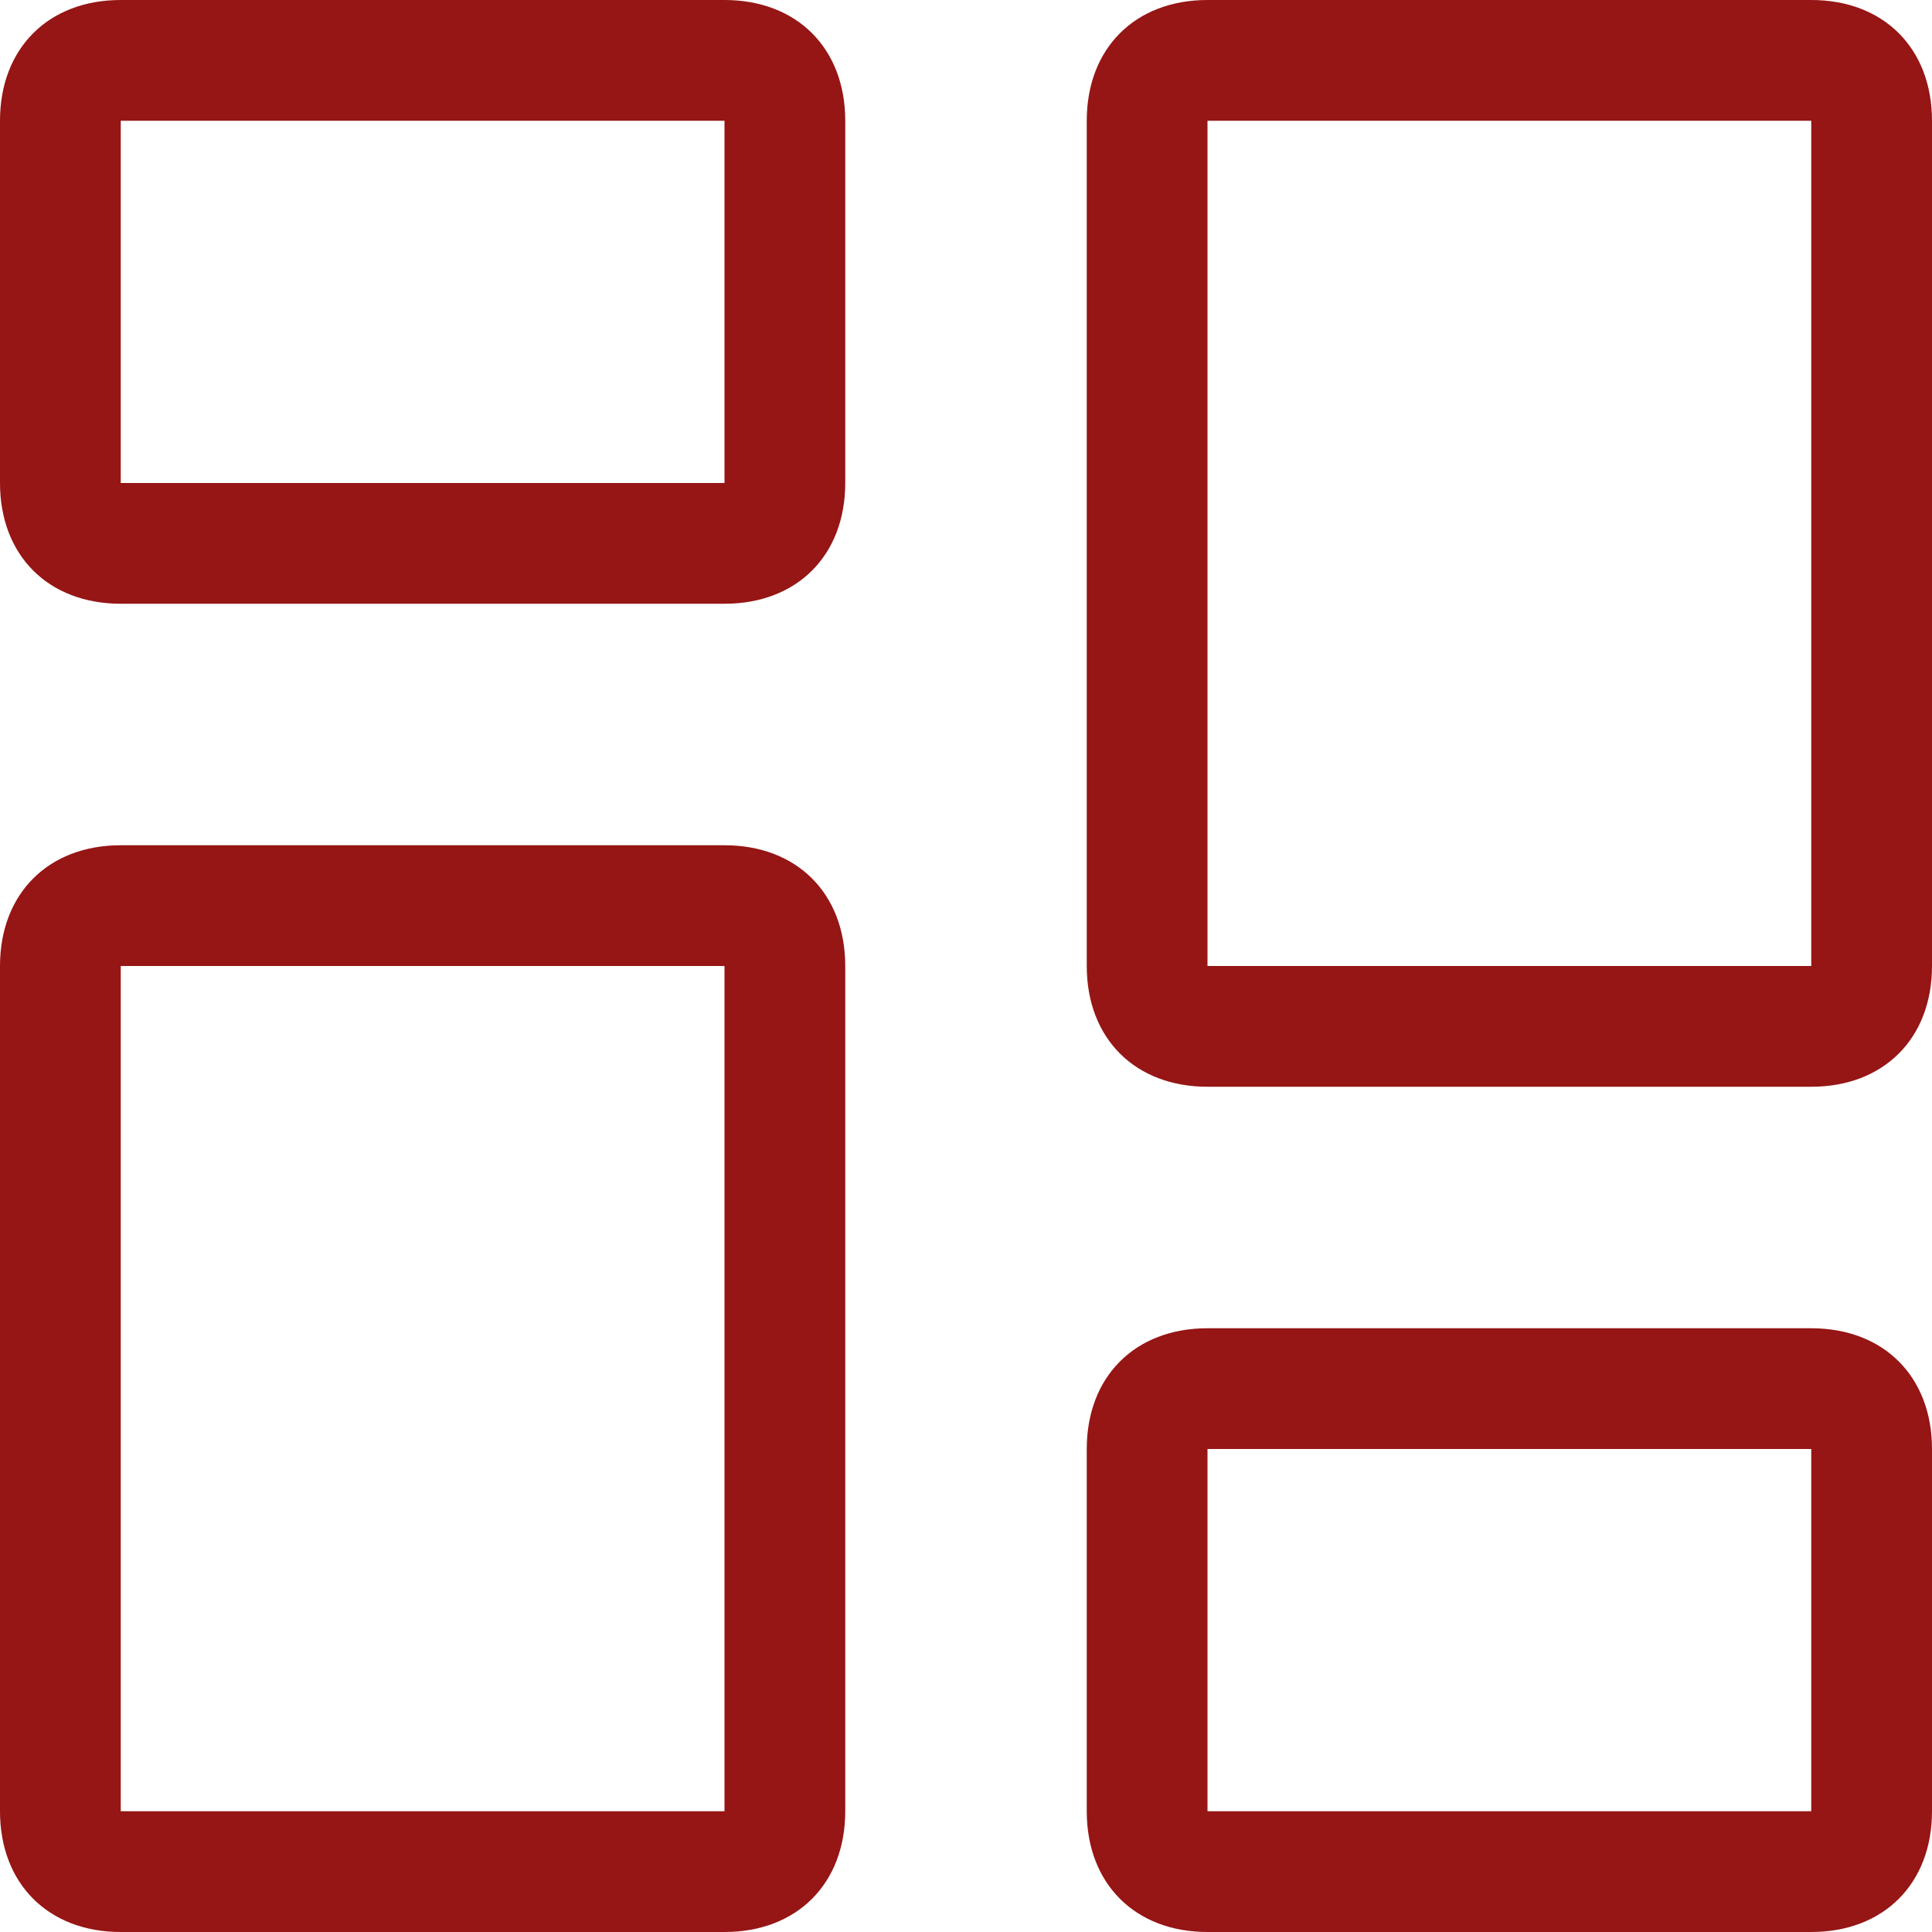
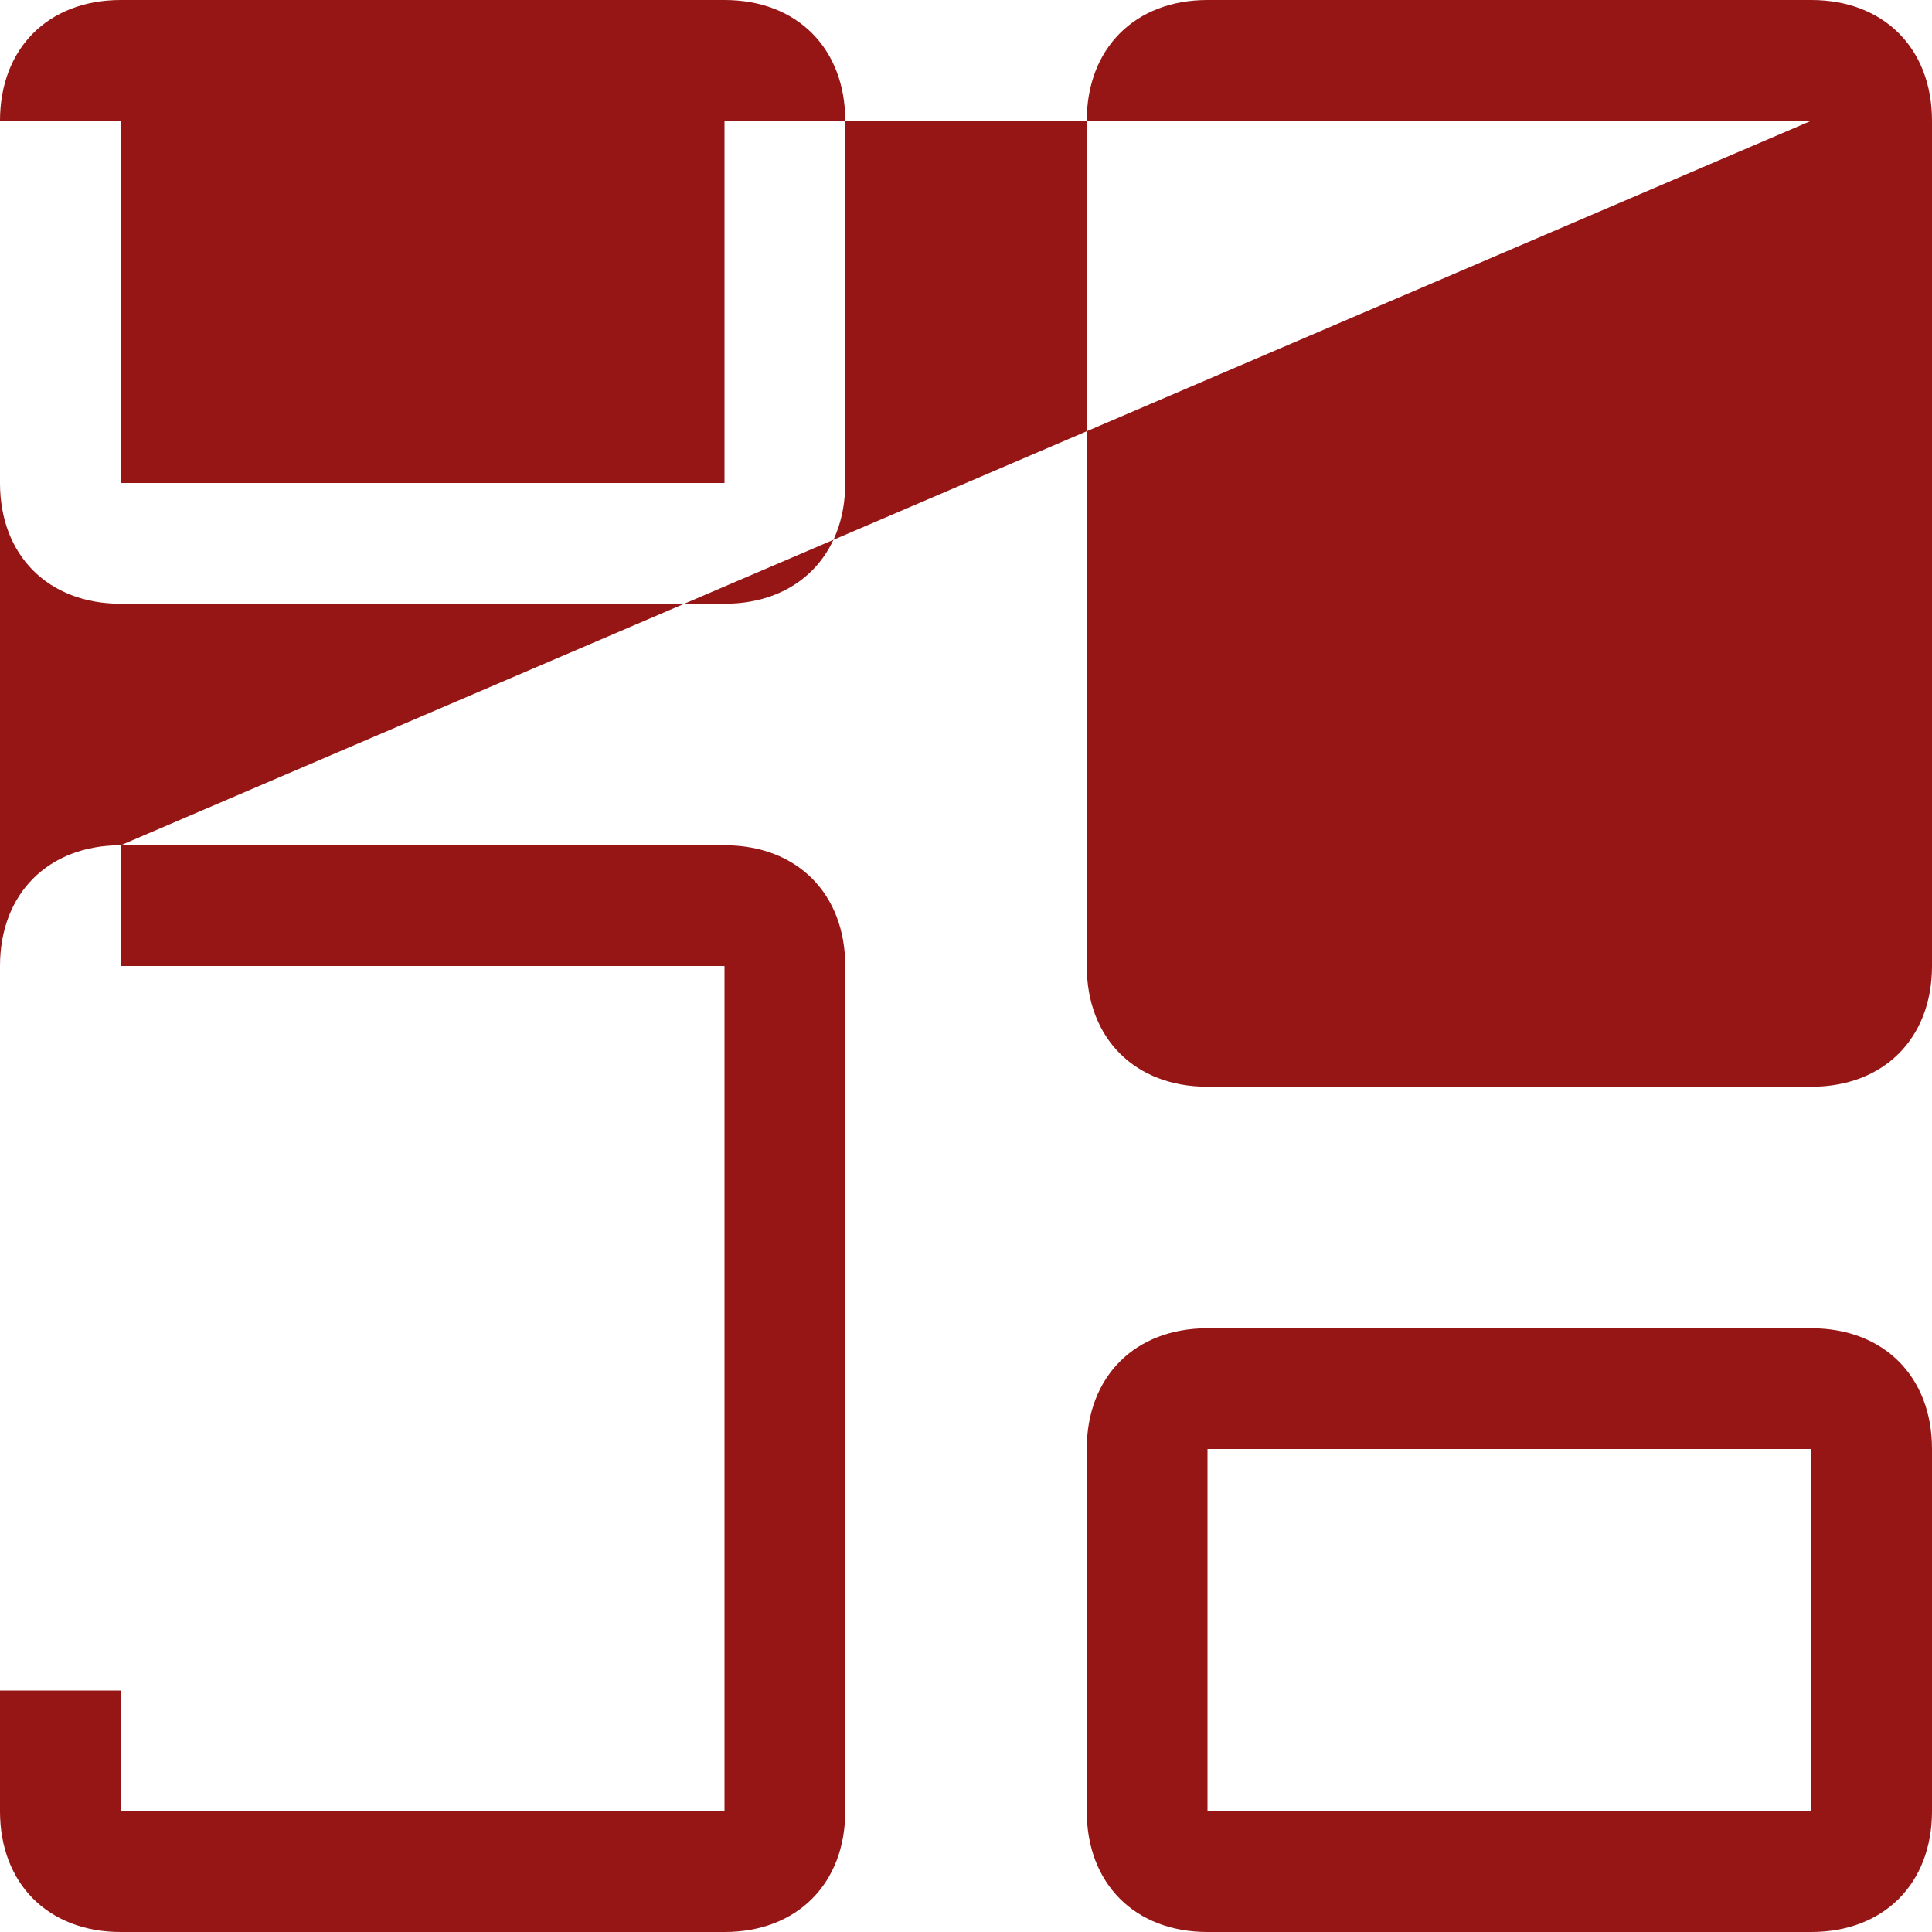
<svg xmlns="http://www.w3.org/2000/svg" version="1.1" id="Layer_1" x="0px" y="0px" viewBox="0 0 16 16" style="enable-background:new 0 0 16 16;" xml:space="preserve">
  <style type="text/css">
	.st0{fill:#961515;}
</style>
-   <path class="st0" d="M6,1v3H1V1H6z M1,0C0.4,0,0,0.4,0,1v3c0,0.6,0.4,1,1,1h5c0.6,0,1-0.4,1-1V1c0-0.6-0.4-1-1-1H1z M15,12v3h-5v-3  H15z M10,11c-0.6,0-1,0.4-1,1v3c0,0.6,0.4,1,1,1h5c0.6,0,1-0.4,1-1v-3c0-0.6-0.4-1-1-1H10z M6,8v7H1V8H6z M1,7C0.4,7,0,7.4,0,8v7  c0,0.6,0.4,1,1,1h5c0.6,0,1-0.4,1-1V8c0-0.6-0.4-1-1-1H1z M15,1v7h-5V1H15z M10,0C9.4,0,9,0.4,9,1v7c0,0.6,0.4,1,1,1h5  c0.6,0,1-0.4,1-1V1c0-0.6-0.4-1-1-1H10z" />
+   <path class="st0" d="M6,1v3H1V1H6z M1,0C0.4,0,0,0.4,0,1v3c0,0.6,0.4,1,1,1h5c0.6,0,1-0.4,1-1V1c0-0.6-0.4-1-1-1H1z M15,12v3h-5v-3  H15z M10,11c-0.6,0-1,0.4-1,1v3c0,0.6,0.4,1,1,1h5c0.6,0,1-0.4,1-1v-3c0-0.6-0.4-1-1-1H10z M6,8v7H1V8H6z M1,7C0.4,7,0,7.4,0,8v7  c0,0.6,0.4,1,1,1h5c0.6,0,1-0.4,1-1V8c0-0.6-0.4-1-1-1H1z v7h-5V1H15z M10,0C9.4,0,9,0.4,9,1v7c0,0.6,0.4,1,1,1h5  c0.6,0,1-0.4,1-1V1c0-0.6-0.4-1-1-1H10z" />
</svg>